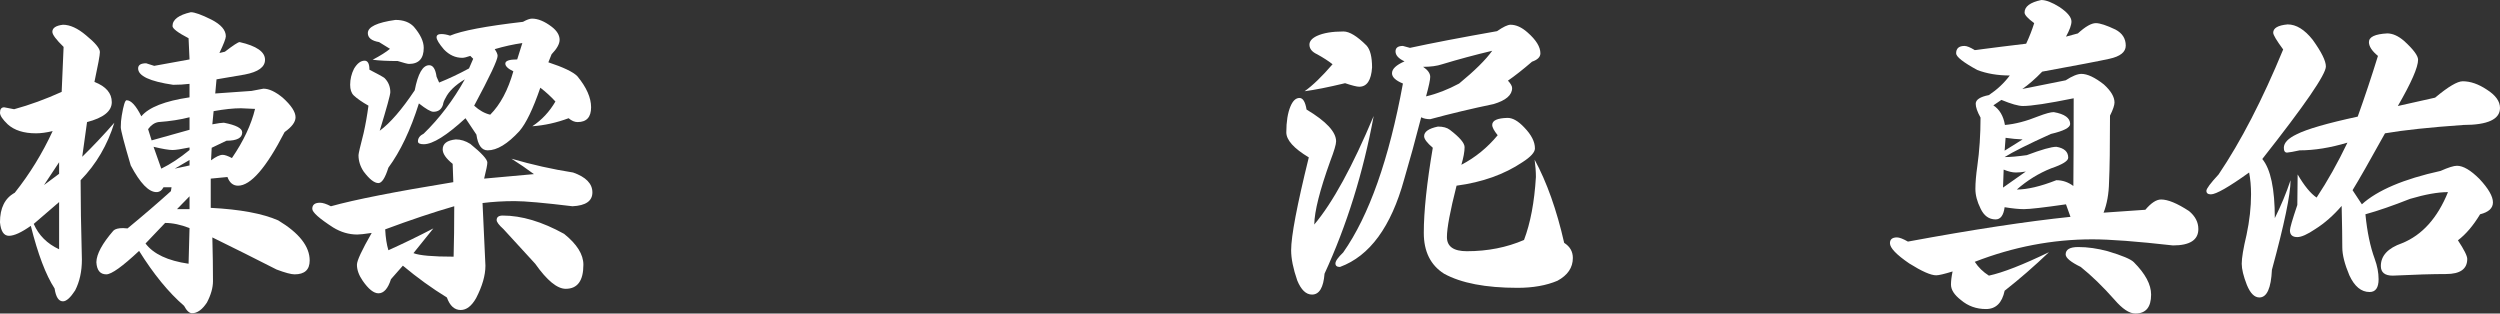
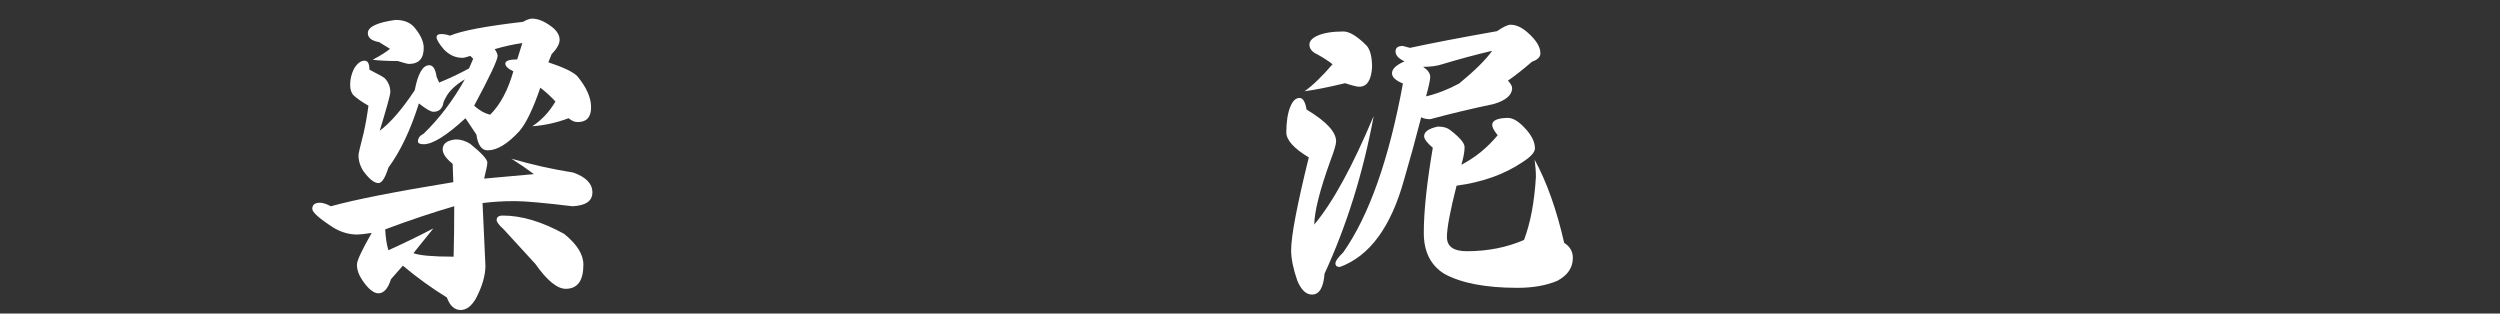
<svg xmlns="http://www.w3.org/2000/svg" id="_レイヤー_2" width="303.996" height="38.125" viewBox="0 0 303.996 38.125">
  <rect x="0" y="0" width="303.996" height="38.125" fill="#333333" stroke="none" />
  <defs>
    <style>.cls-1{fill:#fff;stroke-width:0px;}</style>
  </defs>
  <g id="_コンテンツ">
-     <path class="cls-1" d="M4.375,16.211c-1.484,0-2.631-.364-3.438-1.094-.625-.599-.938-1.067-.938-1.406,0-.442.169-.664.508-.664l1.211.234c1.9-.521,3.828-1.224,5.781-2.109l.234-5.469c-.912-.885-1.367-1.497-1.367-1.836,0-.469.43-.755,1.289-.859.859,0,1.797.43,2.812,1.289,1.119.912,1.68,1.589,1.68,2.031,0,.365-.222,1.576-.664,3.633,1.406.547,2.109,1.367,2.109,2.461s-1.003,1.901-3.008,2.422l-.586,4.219c1.354-1.328,2.656-2.708,3.906-4.141-.834,2.709-2.201,5.039-4.102,6.992,0,2.553.052,5.769.156,9.648,0,1.433-.273,2.682-.82,3.75-.573.885-1.068,1.328-1.484,1.328-.521,0-.859-.521-1.016-1.562-1.068-1.641-2.031-4.18-2.891-7.617-1.146.808-2.031,1.211-2.656,1.211s-.99-.547-1.094-1.641c0-1.744.599-2.942,1.797-3.594,1.822-2.291,3.359-4.791,4.609-7.5-.756.183-1.433.273-2.031.273ZM7.188,24.57l-3.086,2.656c.599,1.381,1.627,2.409,3.086,3.086v-5.742ZM7.188,21.133v-1.406l-1.836,2.773,1.836-1.367ZM20.781,23.242l.078-.469h-.977c-.209.391-.495.586-.859.586-.938,0-1.979-1.08-3.125-3.242-.808-2.734-1.211-4.283-1.211-4.648,0-.494.039-.963.117-1.406.208-1.25.403-1.875.586-1.875.547,0,1.146.651,1.797,1.953.911-1.094,2.864-1.861,5.859-2.305v-1.641c-.651.078-1.315.117-1.992.117-2.839-.416-4.258-1.08-4.258-1.992,0-.416.325-.625.977-.625l.977.312,4.297-.781-.117-2.578c-1.303-.677-1.953-1.172-1.953-1.484,0-.781.742-1.341,2.227-1.68.469,0,1.302.3,2.5.898,1.172.6,1.758,1.276,1.758,2.031,0,.261-.261.938-.781,2.031l.664-.156c1.016-.781,1.614-1.172,1.797-1.172,2.057.469,3.086,1.186,3.086,2.148,0,.886-.82,1.484-2.461,1.797l-3.438.586-.156,1.719,4.414-.312,1.445-.273c.677,0,1.458.365,2.344,1.094,1.041.938,1.562,1.732,1.562,2.383,0,.573-.443,1.172-1.328,1.797-2.24,4.35-4.128,6.523-5.664,6.523-.6,0-1.029-.352-1.289-1.055l-2.031.195v3.555c3.567.183,6.302.69,8.203,1.523,2.552,1.537,3.828,3.164,3.828,4.883,0,1.12-.612,1.68-1.836,1.68-.417,0-1.146-.195-2.188-.586-2.553-1.302-5.156-2.604-7.812-3.906.052,1.928.078,3.698.078,5.312,0,.807-.248,1.68-.742,2.617-.573.859-1.172,1.289-1.797,1.289-.339,0-.664-.3-.977-.898-1.875-1.615-3.698-3.841-5.469-6.68-2.031,1.901-3.359,2.852-3.984,2.852-.756,0-1.159-.494-1.211-1.484.025-.989.716-2.266,2.07-3.828.208-.208.599-.312,1.172-.312l.547.039c1.927-1.588,3.685-3.099,5.273-4.531ZM22.93,32.07l.117-4.336c-1.068-.416-2.058-.625-2.969-.625l-2.383,2.5c.963,1.276,2.708,2.097,5.234,2.461ZM23.047,15.781v-1.523c-1.094.287-2.357.482-3.789.586-.469.078-.886.365-1.25.859l.43,1.367,4.609-1.289ZM19.609,20.508c1.119-.547,2.266-1.302,3.438-2.266v-.312c-1.016.209-1.706.312-2.07.312-.443,0-1.211-.13-2.305-.391l.938,2.656ZM23.047,20.117v-.664l-1.797,1.055,1.797-.391ZM23.047,25.43v-1.562l-1.523,1.562h1.523ZM27.07,18.828c.26,0,.638.131,1.133.391,1.406-2.057,2.344-4.049,2.812-5.977l-1.719-.078c-.912,0-2.019.117-3.32.352l-.156,1.602c.677-.13,1.146-.195,1.406-.195,1.484.287,2.227.678,2.227,1.172,0,.678-.639,1.016-1.914,1.016l-1.797.859-.078,1.523c.599-.442,1.067-.664,1.406-.664Z" />
    <path class="cls-1" d="M55.041,19.922c-.808-.65-1.211-1.236-1.211-1.758,0-.703.533-1.106,1.602-1.211.599,0,1.185.183,1.758.547,1.38,1.12,2.07,1.875,2.07,2.266,0,.261-.131.912-.391,1.953l6.055-.547c-.834-.625-1.745-1.25-2.734-1.875,2.5.729,5,1.289,7.5,1.68,1.562.547,2.344,1.354,2.344,2.422,0,1.042-.808,1.602-2.422,1.68-3.438-.416-5.781-.625-7.031-.625-1.354,0-2.656.078-3.906.234l.352,7.617c0,1.172-.378,2.486-1.133,3.945-.547.963-1.172,1.445-1.875,1.445-.756,0-1.315-.508-1.68-1.523-1.823-1.12-3.607-2.409-5.352-3.867l-1.445,1.641c-.365,1.146-.873,1.719-1.523,1.719-.573,0-1.211-.508-1.914-1.523-.469-.677-.703-1.328-.703-1.953,0-.494.599-1.783,1.797-3.867-.859.131-1.445.195-1.758.195-1.016,0-1.992-.286-2.93-.859-1.693-1.094-2.539-1.849-2.539-2.266,0-.494.312-.742.938-.742.338,0,.781.144,1.328.43,2.891-.807,7.852-1.783,14.883-2.93l-.078-2.227ZM46.759,9.492c.469.469.703,1.042.703,1.719,0,.312-.43,1.875-1.289,4.688,1.275-.938,2.695-2.578,4.258-4.922.391-2.031.977-3.047,1.758-3.047.469,0,.768.469.898,1.406l.312.703c1.224-.494,2.435-1.067,3.633-1.719l.508-1.172-.352-.352c-.443.156-.769.234-.977.234-.834,0-1.576-.338-2.227-1.016-.6-.703-.898-1.197-.898-1.484,0-.26.195-.391.586-.391.312,0,.664.065,1.055.195,1.406-.599,4.361-1.158,8.867-1.68.469-.26.833-.391,1.094-.391.729,0,1.523.326,2.383.977.65.495.977,1.029.977,1.602,0,.495-.326,1.081-.977,1.758l-.391.977c1.822.6,2.994,1.159,3.516,1.68,1.119,1.354,1.68,2.617,1.68,3.789,0,1.198-.547,1.797-1.641,1.797-.365,0-.729-.156-1.094-.469-1.459.547-2.93.873-4.414.977,1.146-.755,2.083-1.758,2.812-3.008-.547-.599-1.159-1.158-1.836-1.68-.886,2.578-1.732,4.336-2.539,5.273-1.433,1.562-2.722,2.344-3.867,2.344-.729,0-1.186-.638-1.367-1.914l-1.328-1.992c-2.292,2.109-3.984,3.164-5.078,3.164-.469,0-.703-.117-.703-.352,0-.391.234-.703.703-.938,1.927-1.875,3.594-4.075,5-6.602-1.172.703-1.953,1.459-2.344,2.266-.183.312-.287.586-.312.82-.183.573-.573.859-1.172.859-.312,0-.898-.338-1.758-1.016-1.016,3.229-2.253,5.834-3.711,7.812-.391,1.25-.795,1.875-1.211,1.875-.495,0-1.094-.469-1.797-1.406-.417-.625-.625-1.289-.625-1.992,0-.182.208-1.08.625-2.695.234-1.041.43-2.148.586-3.32-.781-.442-1.381-.859-1.797-1.25-.287-.286-.43-.716-.43-1.289,0-.677.156-1.328.469-1.953.391-.65.82-.977,1.289-.977.391,0,.586.365.586,1.094,1.016.521,1.627.859,1.836,1.016ZM47.423,5.938l-1.328-.82c-.912-.156-1.367-.521-1.367-1.094,0-.755,1.119-1.289,3.359-1.602.963,0,1.705.273,2.227.82.807.938,1.211,1.797,1.211,2.578,0,1.303-.6,1.953-1.797,1.953-.156,0-.612-.117-1.367-.352-1.25,0-2.266-.052-3.047-.156.938-.494,1.641-.938,2.109-1.328ZM52.697,27.773l-2.422,3.008c.729.287,2.356.43,4.883.43.052-1.797.078-3.841.078-6.133-2.526.729-5.326,1.667-8.398,2.812.052,1.016.182,1.862.391,2.539,1.849-.833,3.672-1.719,5.469-2.656ZM59.611,13.945c1.224-1.224,2.161-2.981,2.812-5.273-.651-.312-.977-.625-.977-.938,0-.338.481-.508,1.445-.508l.625-1.992c-1.094.156-2.214.404-3.359.742.234.339.352.612.352.82,0,.495-.951,2.514-2.852,6.055.625.573,1.275.938,1.953,1.094ZM61.212,27.852c-.547-.494-.82-.859-.82-1.094,0-.364.247-.547.742-.547,2.291,0,4.778.742,7.461,2.227,1.562,1.25,2.344,2.5,2.344,3.75,0,1.953-.717,2.93-2.148,2.93-1.042,0-2.279-1.016-3.711-3.047-1.511-1.666-2.8-3.072-3.867-4.219Z" />
    <path class="cls-1" d="M158.874,13.32c2.396,1.433,3.594,2.722,3.594,3.867,0,.365-.234,1.159-.703,2.383-1.276,3.542-1.928,6.12-1.953,7.734,2.239-2.656,4.648-7.057,7.227-13.203-1.276,6.901-3.269,13.295-5.977,19.18-.131,1.692-.639,2.539-1.523,2.539-.729,0-1.328-.573-1.797-1.719-.495-1.432-.742-2.656-.742-3.672,0-1.719.716-5.481,2.148-11.289-1.823-1.094-2.734-2.109-2.734-3.047,0-1.302.169-2.356.508-3.164.286-.677.65-1.016,1.094-1.016.416,0,.703.469.859,1.406ZM162.038,7.812c-.495-.391-1.12-.794-1.875-1.211-.625-.286-.938-.677-.938-1.172,0-.416.299-.768.898-1.055.781-.364,1.861-.547,3.242-.547.729,0,1.666.573,2.812,1.719.442.495.664,1.381.664,2.656-.104,1.562-.625,2.344-1.562,2.344-.287,0-.859-.143-1.719-.43-2.058.495-3.698.82-4.922.977.989-.703,2.122-1.797,3.398-3.281ZM163.327,30.703c3.15-4.479,5.572-11.328,7.266-20.547-.886-.364-1.328-.781-1.328-1.25,0-.521.508-1.002,1.523-1.445-.729-.338-1.094-.742-1.094-1.211,0-.442.299-.664.898-.664l.859.234c2.63-.572,6.158-1.25,10.586-2.031.755-.521,1.302-.781,1.641-.781.677,0,1.367.312,2.07.938,1.041.912,1.562,1.758,1.562,2.539,0,.443-.339.781-1.016,1.016-1.12.964-2.097,1.732-2.93,2.305.338.365.508.664.508.898,0,.859-.756,1.511-2.266,1.953-2.631.547-5.195,1.159-7.695,1.836-.443,0-.808-.078-1.094-.234-.703,2.734-1.394,5.248-2.07,7.539-1.589,5.781-4.193,9.336-7.812,10.664-.365,0-.547-.143-.547-.43,0-.286.312-.729.938-1.328ZM173.913,9.336c0,.365-.17,1.159-.508,2.383,1.328-.312,2.669-.833,4.023-1.562,1.9-1.562,3.242-2.891,4.023-3.984-2.084.495-4.115,1.042-6.094,1.641-.625.209-1.394.312-2.305.312.572.391.859.795.859,1.211ZM173.17,16.562c0-.547.56-.938,1.68-1.172.625,0,1.106.131,1.445.391,1.197.912,1.797,1.615,1.797,2.109,0,.547-.131,1.264-.391,2.148,1.692-.885,3.164-2.083,4.414-3.594-.443-.547-.664-.963-.664-1.25,0-.547.625-.833,1.875-.859.625,0,1.302.391,2.031,1.172.859.886,1.289,1.732,1.289,2.539,0,.469-.508,1.029-1.523,1.68-2.214,1.484-4.883,2.436-8.008,2.852-.781,3.073-1.172,5.156-1.172,6.25,0,1.146.807,1.719,2.422,1.719,2.525,0,4.844-.455,6.953-1.367.781-2.057,1.263-4.609,1.445-7.656,0-.65-.053-1.354-.156-2.109,1.484,2.734,2.682,6.107,3.594,10.117.703.443,1.055,1.055,1.055,1.836,0,1.172-.625,2.097-1.875,2.773-1.354.572-2.969.859-4.844.859-3.881,0-6.862-.573-8.945-1.719-1.641-1.041-2.461-2.695-2.461-4.961,0-2.604.364-6.055,1.094-10.352-.703-.599-1.055-1.067-1.055-1.406Z" />
-     <path class="cls-1" d="M240.83,25.352c-.417-.833-.625-1.627-.625-2.383,0-.755.078-1.68.234-2.773.26-1.849.391-3.814.391-5.898-.391-.703-.586-1.263-.586-1.68,0-.494.533-.846,1.602-1.055,1.016-.677,1.861-1.471,2.539-2.383-1.459,0-2.773-.221-3.945-.664-1.719-.938-2.578-1.614-2.578-2.031,0-.599.338-.898,1.016-.898.286,0,.703.17,1.25.508,2.188-.286,4.271-.547,6.25-.781.391-.833.716-1.666.977-2.5-.781-.572-1.172-1.002-1.172-1.289,0-.729.677-1.236,2.031-1.523.572,0,1.314.287,2.227.859.963.651,1.445,1.237,1.445,1.758,0,.417-.222,1.029-.664,1.836l1.445-.391c.911-.833,1.641-1.25,2.188-1.25.494,0,1.289.261,2.383.781.833.443,1.25,1.094,1.25,1.953,0,.781-.664,1.315-1.992,1.602-1.172.261-3.894.781-8.164,1.562-.859.886-1.667,1.589-2.422,2.109,1.771-.364,3.528-.716,5.273-1.055.807-.521,1.445-.781,1.914-.781.729,0,1.641.43,2.734,1.289.859.781,1.289,1.511,1.289,2.188,0,.339-.183.873-.547,1.602,0,3.776-.039,6.472-.117,8.086-.026,1.406-.248,2.644-.664,3.711l5.078-.352c.703-.833,1.341-1.25,1.914-1.25.833,0,1.966.469,3.398,1.406.755.625,1.133,1.354,1.133,2.188,0,1.328-1.029,1.992-3.086,1.992-4.401-.494-7.67-.742-9.805-.742-4.844,0-9.609.912-14.297,2.734.442.678,1.016,1.237,1.719,1.68,1.692-.364,4.127-1.314,7.305-2.852-1.797,1.719-3.594,3.281-5.391,4.688-.312,1.484-1.068,2.227-2.266,2.227-1.172,0-2.188-.365-3.047-1.094-.808-.625-1.211-1.25-1.211-1.875,0-.443.064-.977.195-1.602-1.016.312-1.68.469-1.992.469-.651,0-1.745-.481-3.281-1.445-1.562-1.067-2.344-1.888-2.344-2.461,0-.469.286-.703.859-.703.286,0,.729.17,1.328.508,7.891-1.458,14.479-2.461,19.766-3.008l-.547-1.523c-2.709.391-4.414.586-5.117.586-.6,0-1.381-.078-2.344-.234-.131.99-.495,1.484-1.094,1.484-.808,0-1.42-.442-1.836-1.328ZM243.798,15.195c1.224-.104,2.578-.455,4.062-1.055.885-.338,1.51-.508,1.875-.508,1.328.234,1.992.717,1.992,1.445,0,.443-.781.847-2.344,1.211-2.761,1.25-4.636,2.188-5.625,2.812.677,0,1.575-.078,2.695-.234,1.797-.677,2.994-1.016,3.594-1.016.963.156,1.445.6,1.445,1.328,0,.391-.69.82-2.07,1.289-1.511.6-2.904,1.459-4.18,2.578,1.275,0,2.877-.377,4.805-1.133.755,0,1.445.234,2.07.703.025-2.734.039-6.289.039-10.664-3.073.625-5.131.938-6.172.938-.547,0-1.42-.247-2.617-.742l-.977.664c.755.495,1.224,1.289,1.406,2.383ZM246.337,20.859c-.443.078-.847.117-1.211.117-.417,0-.912-.117-1.484-.352l-.078,2.188,2.773-1.953ZM245.947,16.953c-.678-.025-1.367-.091-2.07-.195l-.117,1.562,2.188-1.367ZM252.705,30.039c1.146,0,2.344.17,3.594.508,1.744.521,2.799.964,3.164,1.328,1.406,1.406,2.109,2.721,2.109,3.945,0,1.536-.639,2.305-1.914,2.305-.729,0-1.576-.561-2.539-1.68-1.406-1.589-2.773-2.916-4.102-3.984-1.225-.599-1.836-1.106-1.836-1.523,0-.599.508-.898,1.523-.898Z" />
-     <path class="cls-1" d="M276.417,3.984c0-.572.586-.911,1.758-1.016,1.041,0,2.057.625,3.047,1.875,1.067,1.484,1.602,2.565,1.602,3.242,0,.964-2.578,4.714-7.734,11.25,1.016,1.225,1.523,3.62,1.523,7.188.755-1.51,1.393-3.047,1.914-4.609,0,1.719-.756,5.352-2.266,10.898-.104,2.239-.612,3.359-1.523,3.359-.6,0-1.107-.508-1.523-1.523-.417-1.068-.625-1.927-.625-2.578,0-.703.195-1.875.586-3.516.364-1.719.547-3.359.547-4.922,0-.963-.078-1.849-.234-2.656-2.475,1.771-4.023,2.656-4.648,2.656-.365,0-.547-.143-.547-.43,0-.26.494-.924,1.484-1.992,2.708-4.01,5.325-9.075,7.852-15.195-.808-1.094-1.211-1.771-1.211-2.031ZM289.152,6.797c-.729-.599-1.094-1.158-1.094-1.68,0-.625.742-.977,2.227-1.055.65,0,1.328.3,2.031.898,1.146,1.042,1.719,1.811,1.719,2.305,0,.912-.82,2.787-2.461,5.625,1.328-.286,2.838-.625,4.531-1.016,1.588-1.328,2.708-1.992,3.359-1.992.938,0,1.914.339,2.93,1.016,1.067.678,1.602,1.42,1.602,2.227,0,1.381-1.484,2.07-4.453,2.07-4.089.287-7.266.625-9.531,1.016-1.875,3.386-3.19,5.69-3.945,6.914l1.133,1.719c1.9-1.719,5.091-3.072,9.57-4.062.938-.416,1.602-.625,1.992-.625.755,0,1.666.534,2.734,1.602,1.094,1.172,1.641,2.123,1.641,2.852,0,.703-.521,1.186-1.562,1.445-.834,1.381-1.732,2.436-2.695,3.164.755,1.146,1.133,1.901,1.133,2.266,0,1.225-.859,1.836-2.578,1.836-1.615,0-3.776.065-6.484.195-.964,0-1.445-.391-1.445-1.172,0-1.25.859-2.174,2.578-2.773,2.447-.989,4.31-3.06,5.586-6.211-1.225,0-2.761.273-4.609.82-2.109.834-3.92,1.459-5.43,1.875.208,2.136.586,3.945,1.133,5.43.312.859.469,1.68.469,2.461,0,1.041-.365,1.562-1.094,1.562-1.016,0-1.836-.678-2.461-2.031-.573-1.354-.859-2.486-.859-3.398,0-1.094-.026-2.773-.078-5.039-1.016,1.172-2.084,2.109-3.203,2.812-.964.651-1.693.977-2.188.977-.6,0-.898-.273-.898-.82,0-.286.299-1.314.898-3.086l.039-3.711c.807,1.381,1.575,2.318,2.305,2.812,1.328-2.005,2.578-4.231,3.75-6.68-2.084.625-4.023.938-5.82.938-.703.156-1.211.248-1.523.273-.261,0-.391-.195-.391-.586,0-.599.521-1.146,1.562-1.641,1.224-.625,3.697-1.341,7.422-2.148.859-2.396,1.68-4.856,2.461-7.383Z" />
  </g>
</svg>